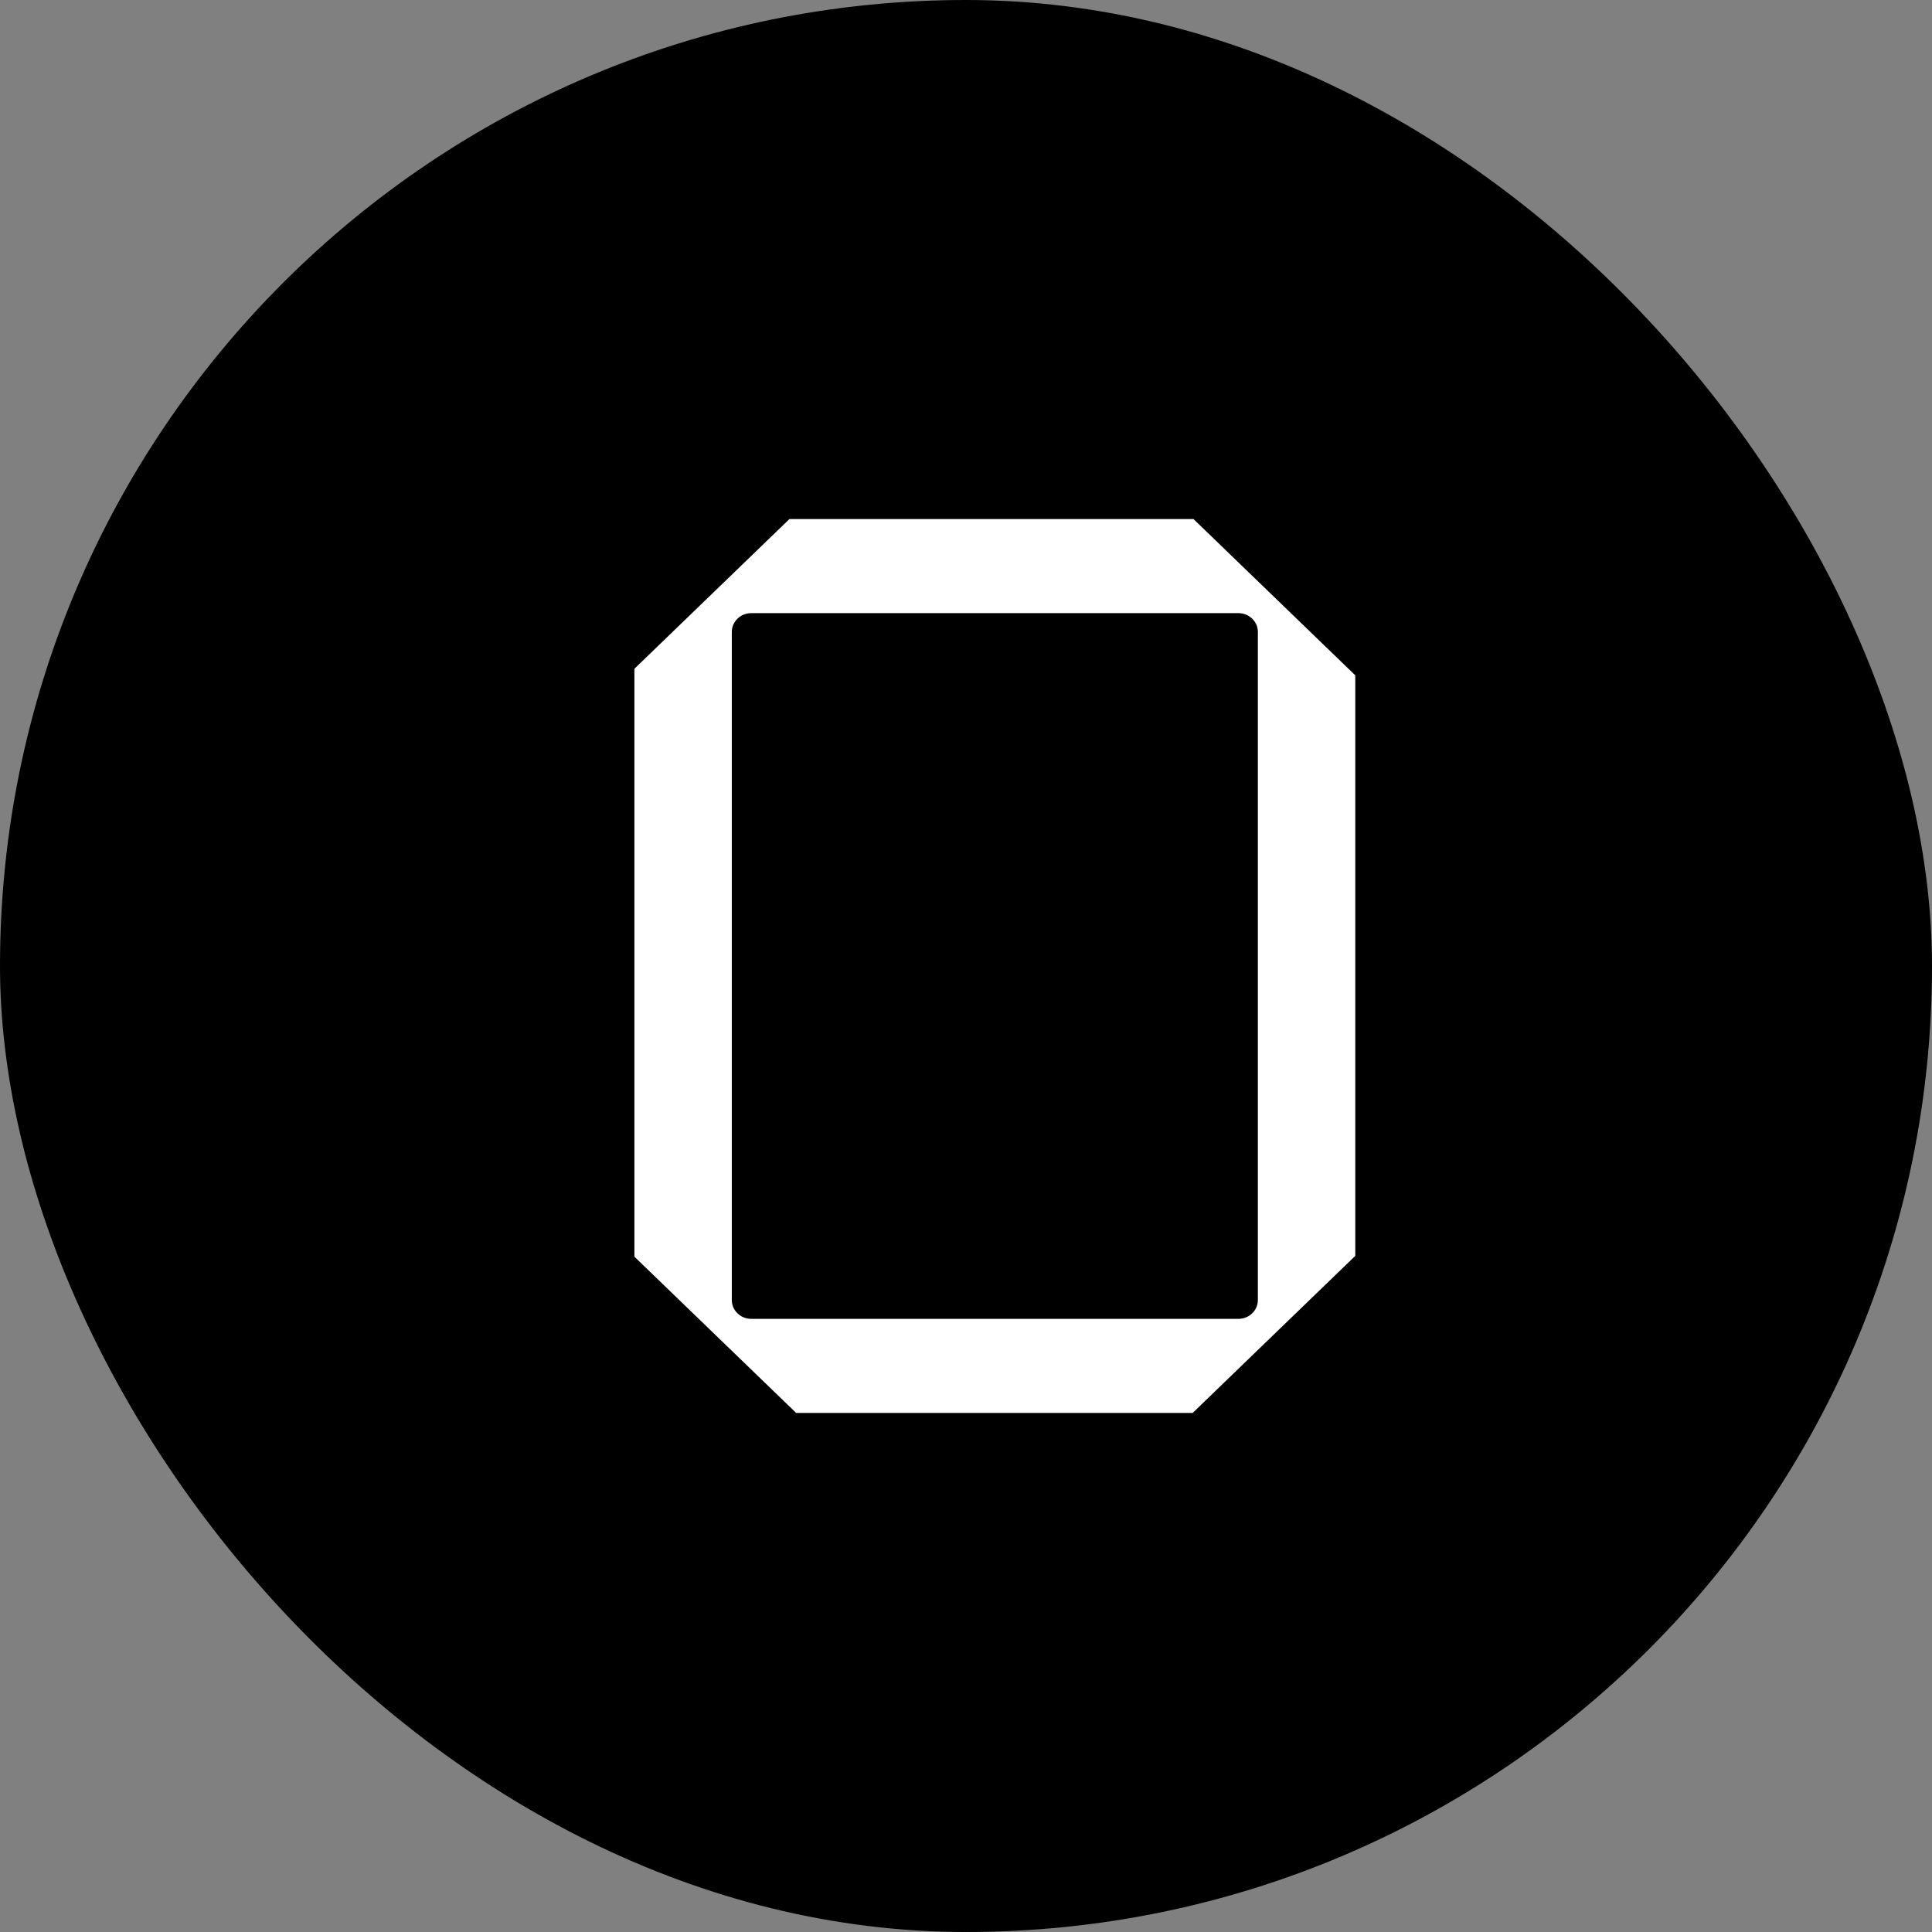
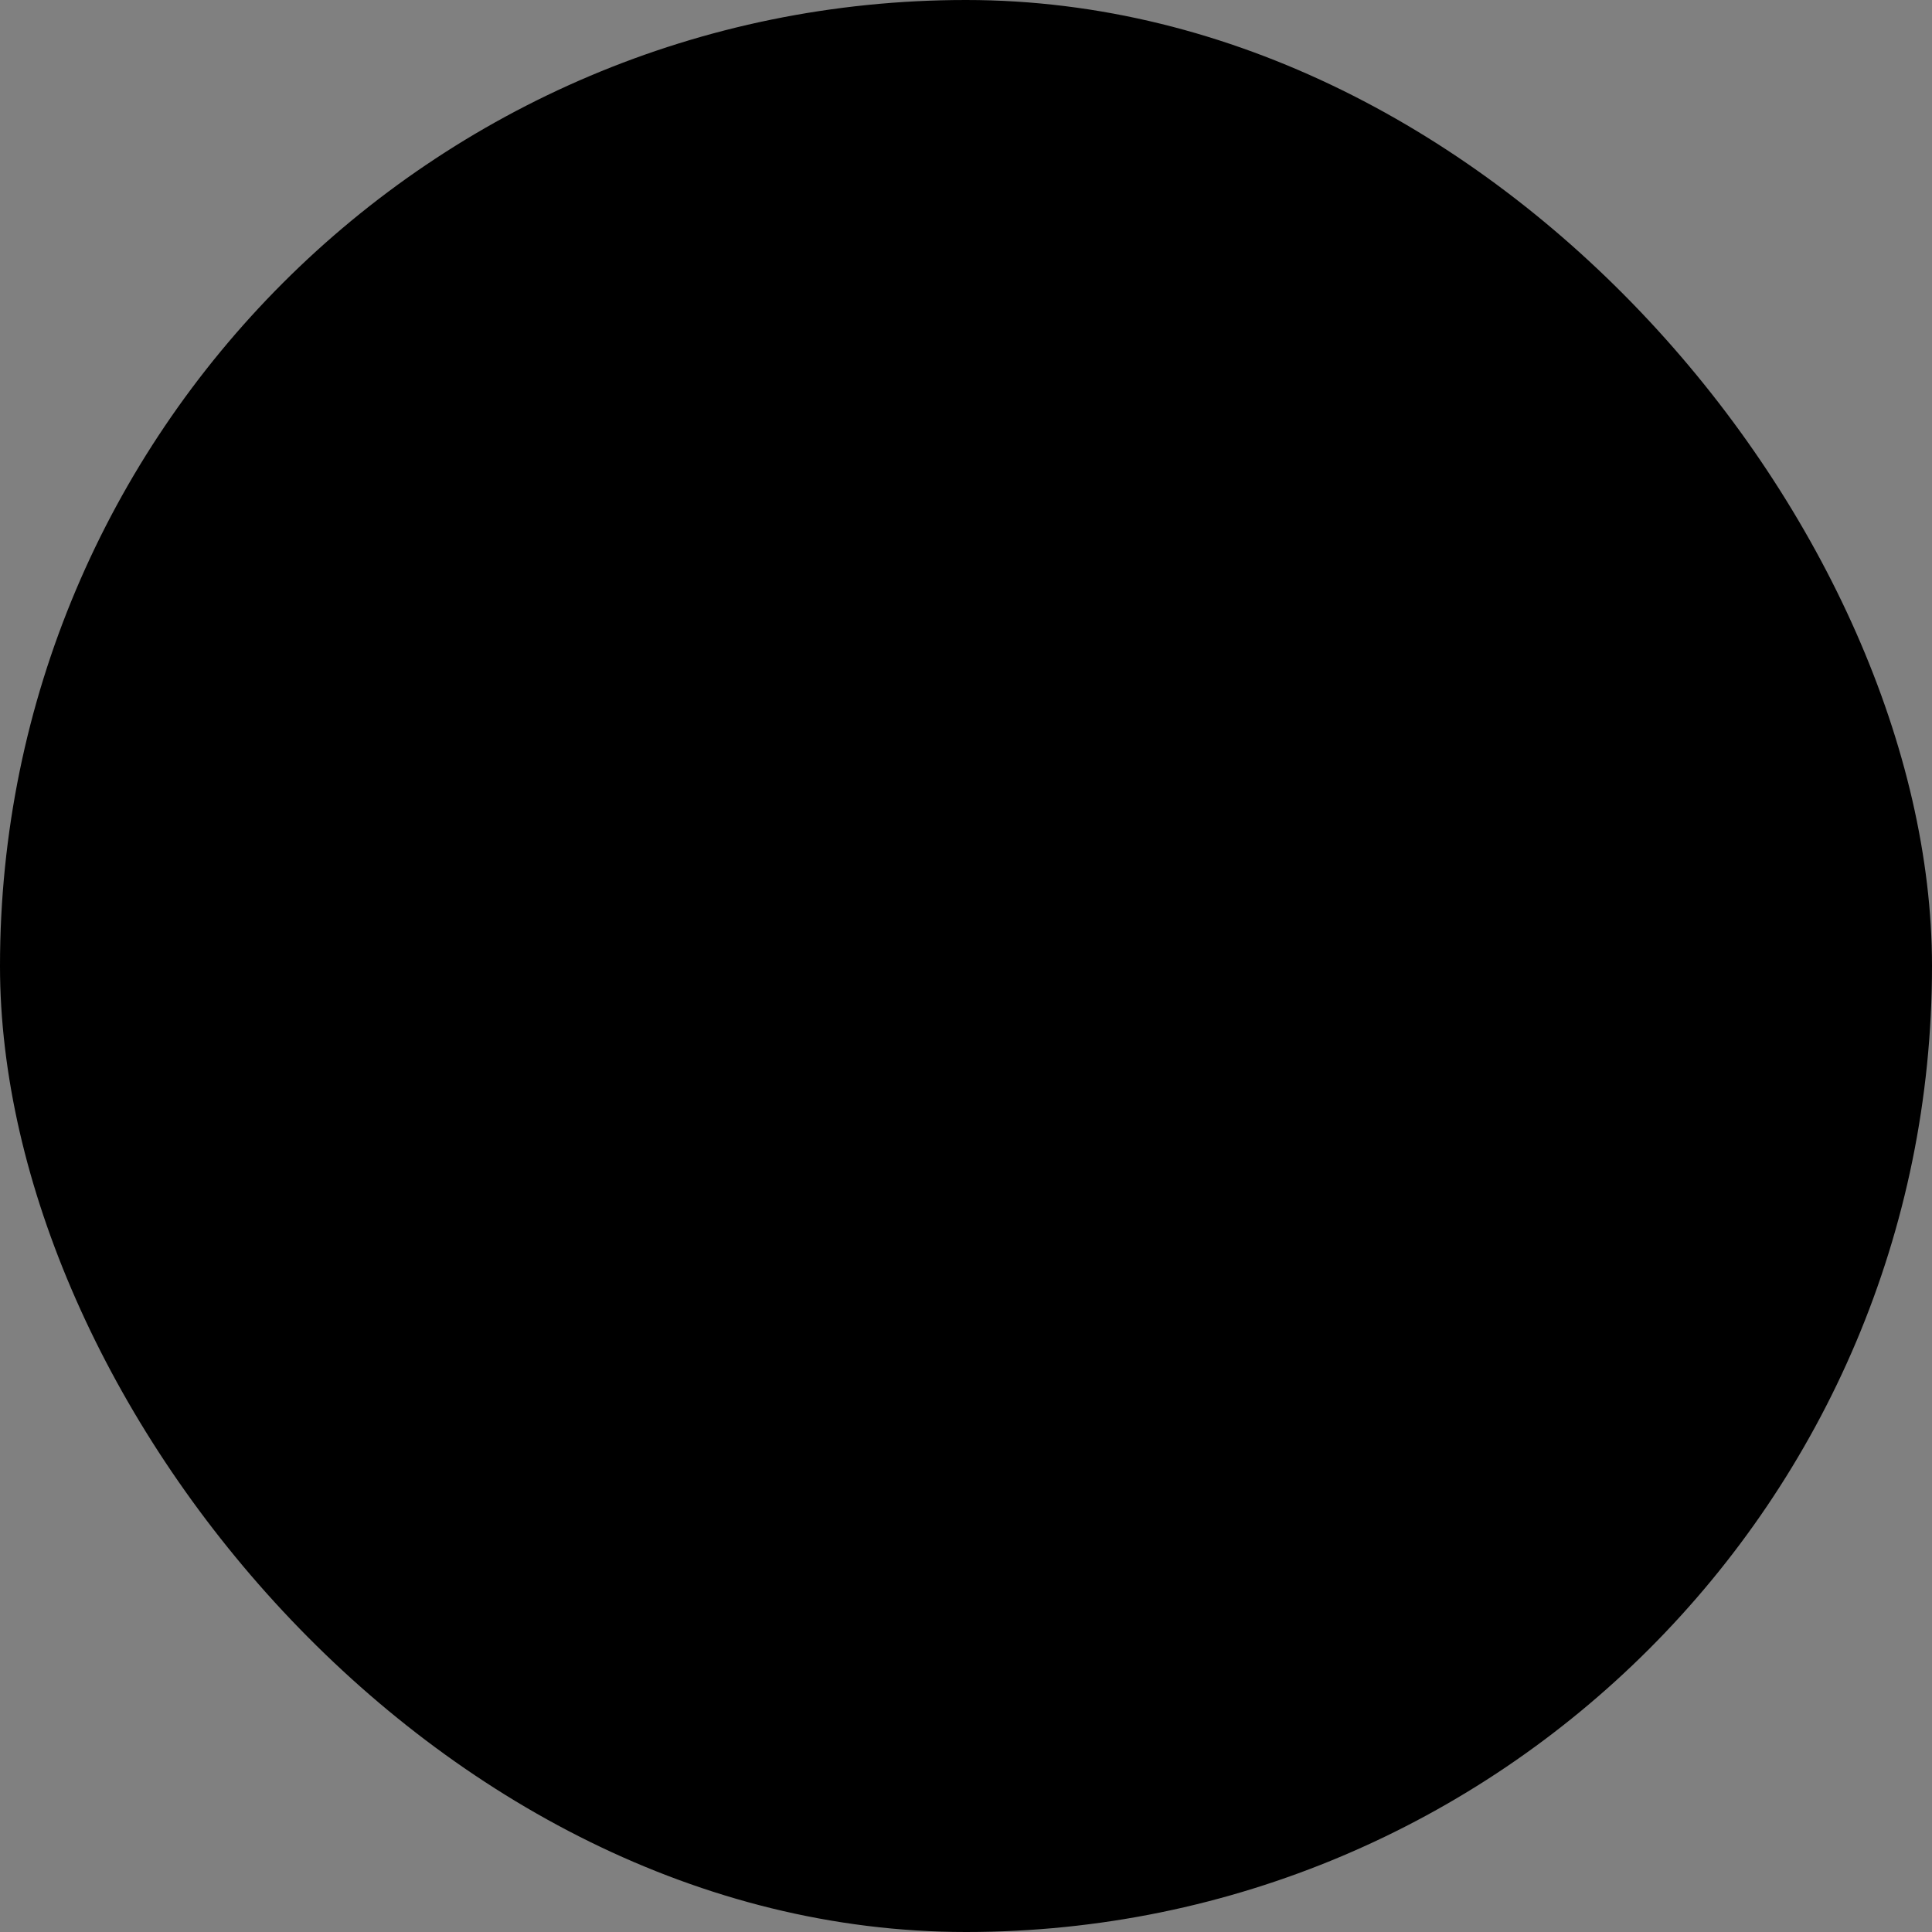
<svg xmlns="http://www.w3.org/2000/svg" fill="none" viewBox="0 0 67 67" height="67" width="67">
  <rect x="0" y="0" width="67" height="67" fill="#808080" stroke="none" />
  <rect fill="black" rx="33.5" height="67" width="67" />
-   <path fill="white" d="M22 23.193L27.377 18H41.389L47 23.42V43.552L41.36 49H27.611L22 43.58V23.193ZM25.378 21.916C25.378 21.555 25.681 21.263 26.054 21.263H42.946C43.319 21.263 43.622 21.555 43.622 21.916V45.084C43.622 45.445 43.319 45.737 42.946 45.737H26.054C25.681 45.737 25.378 45.445 25.378 45.084V21.916Z" clip-rule="evenodd" fill-rule="evenodd" />
</svg>